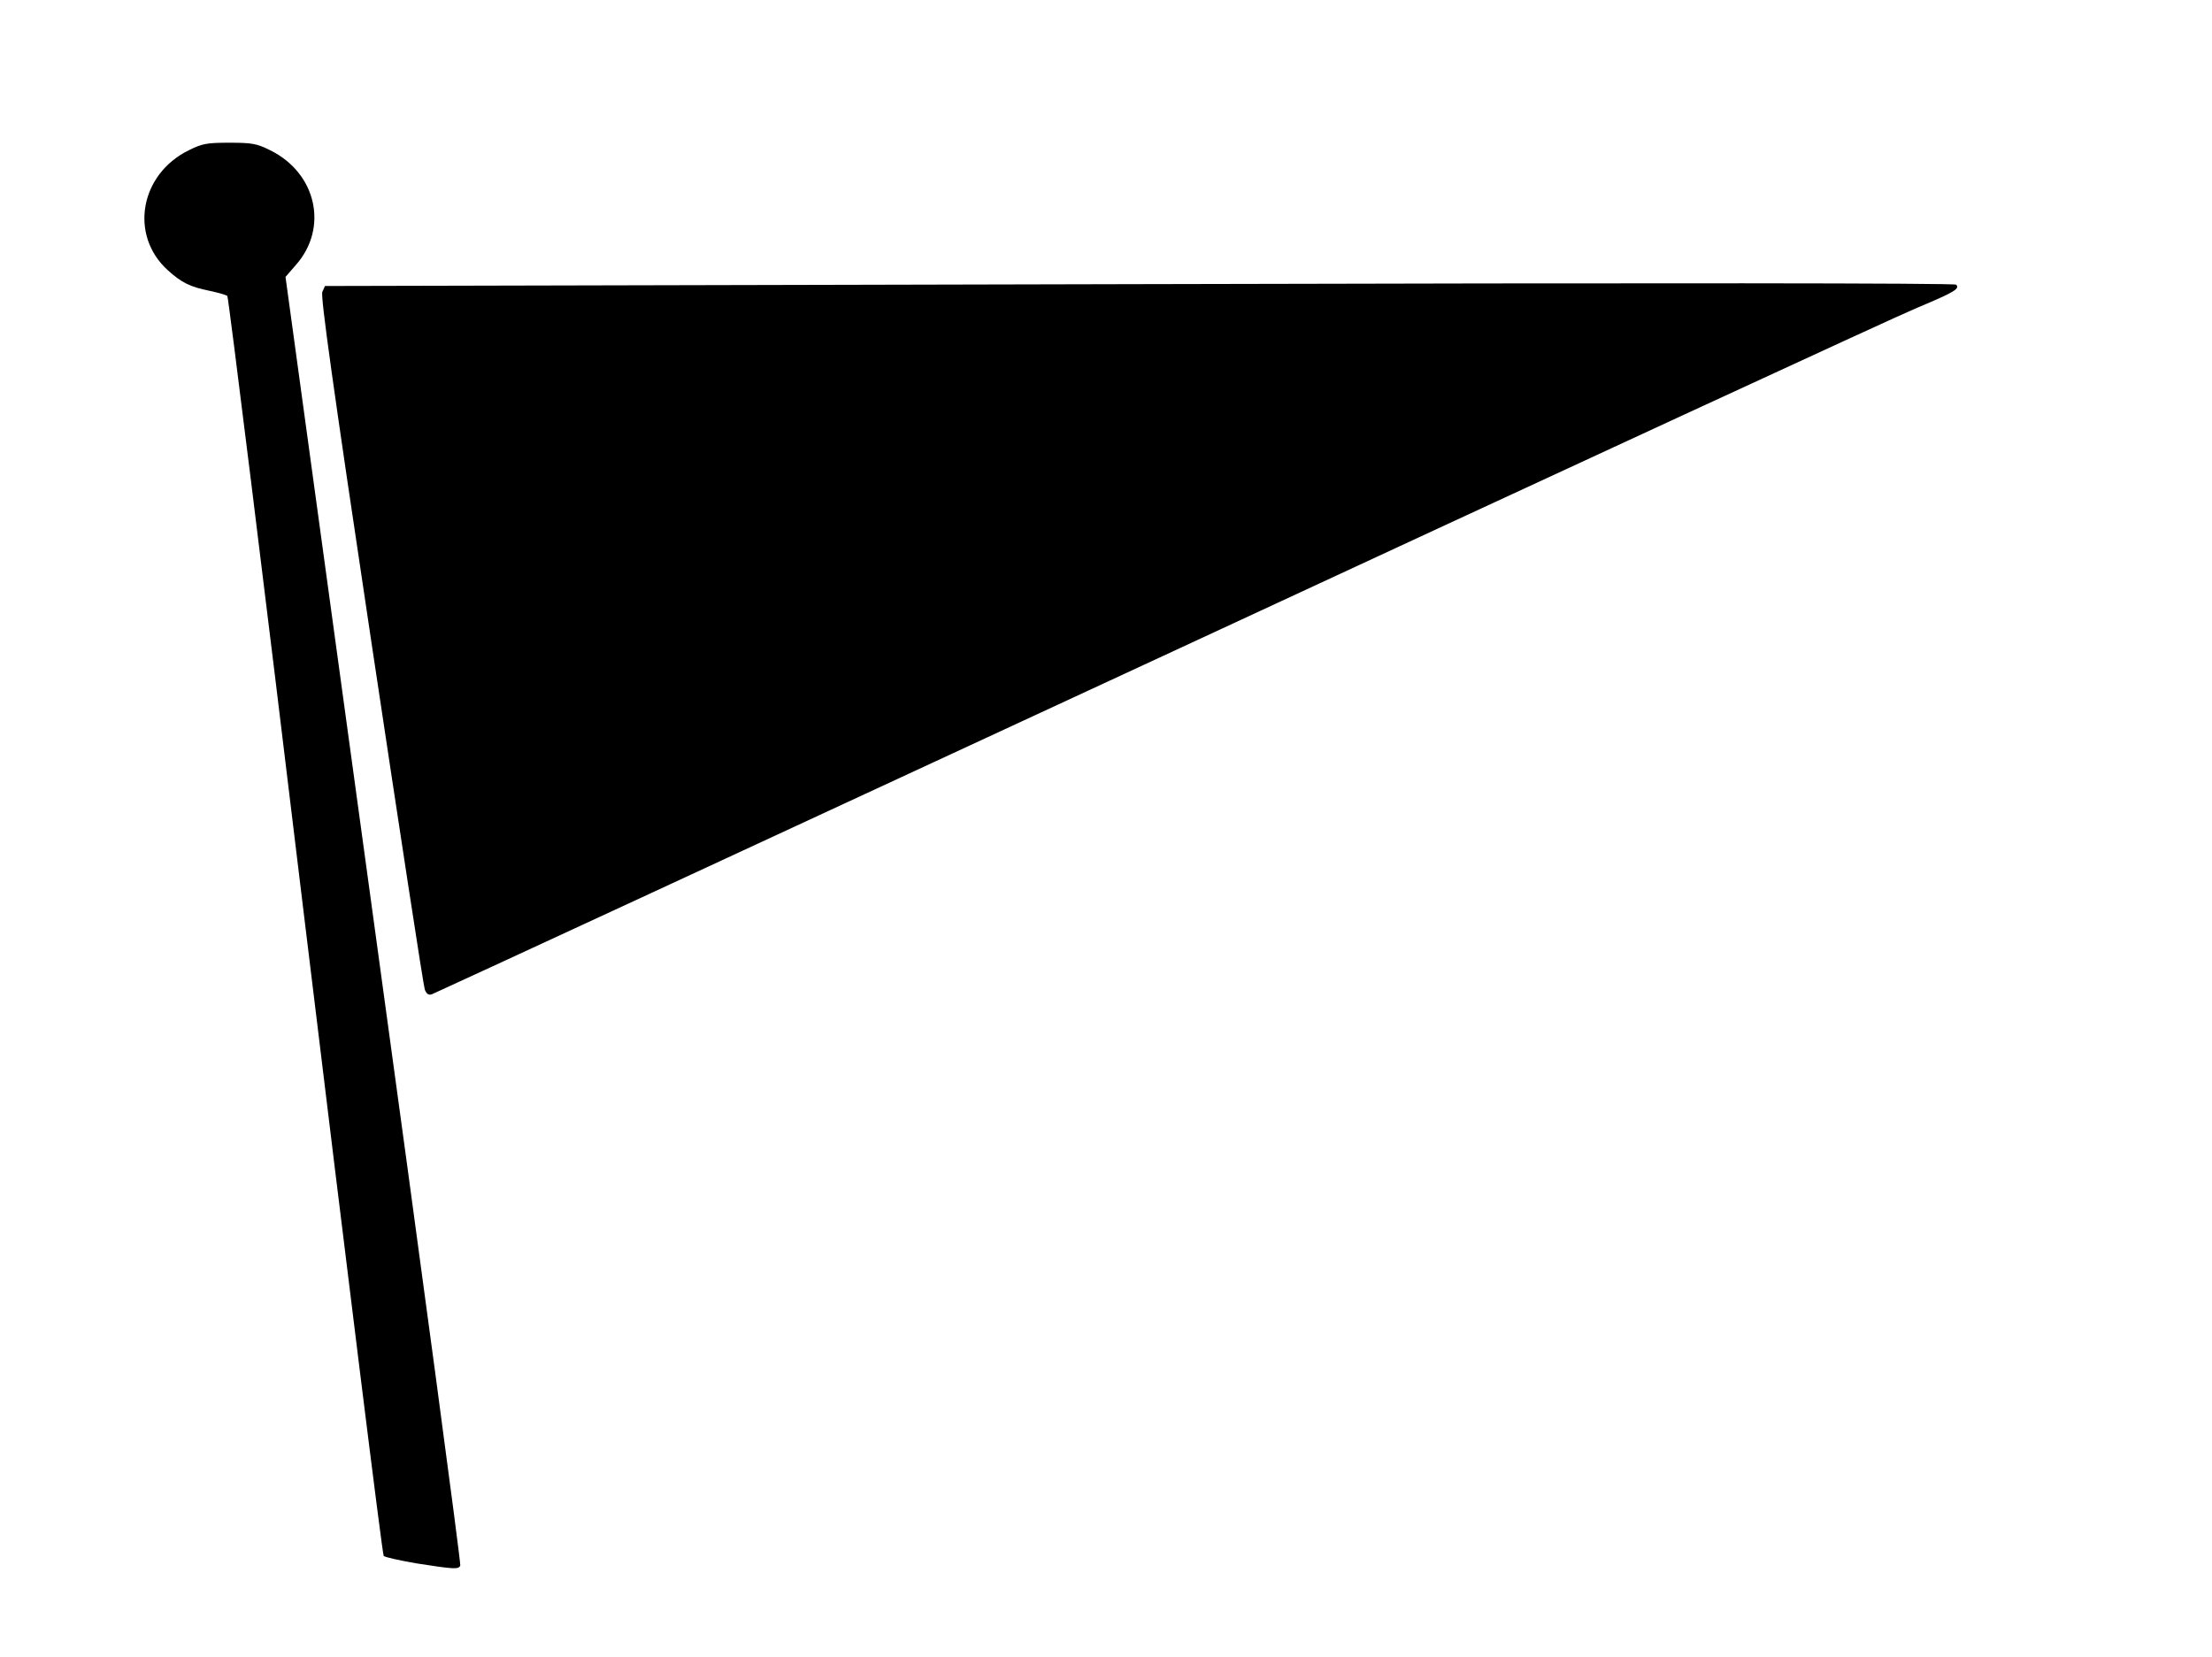
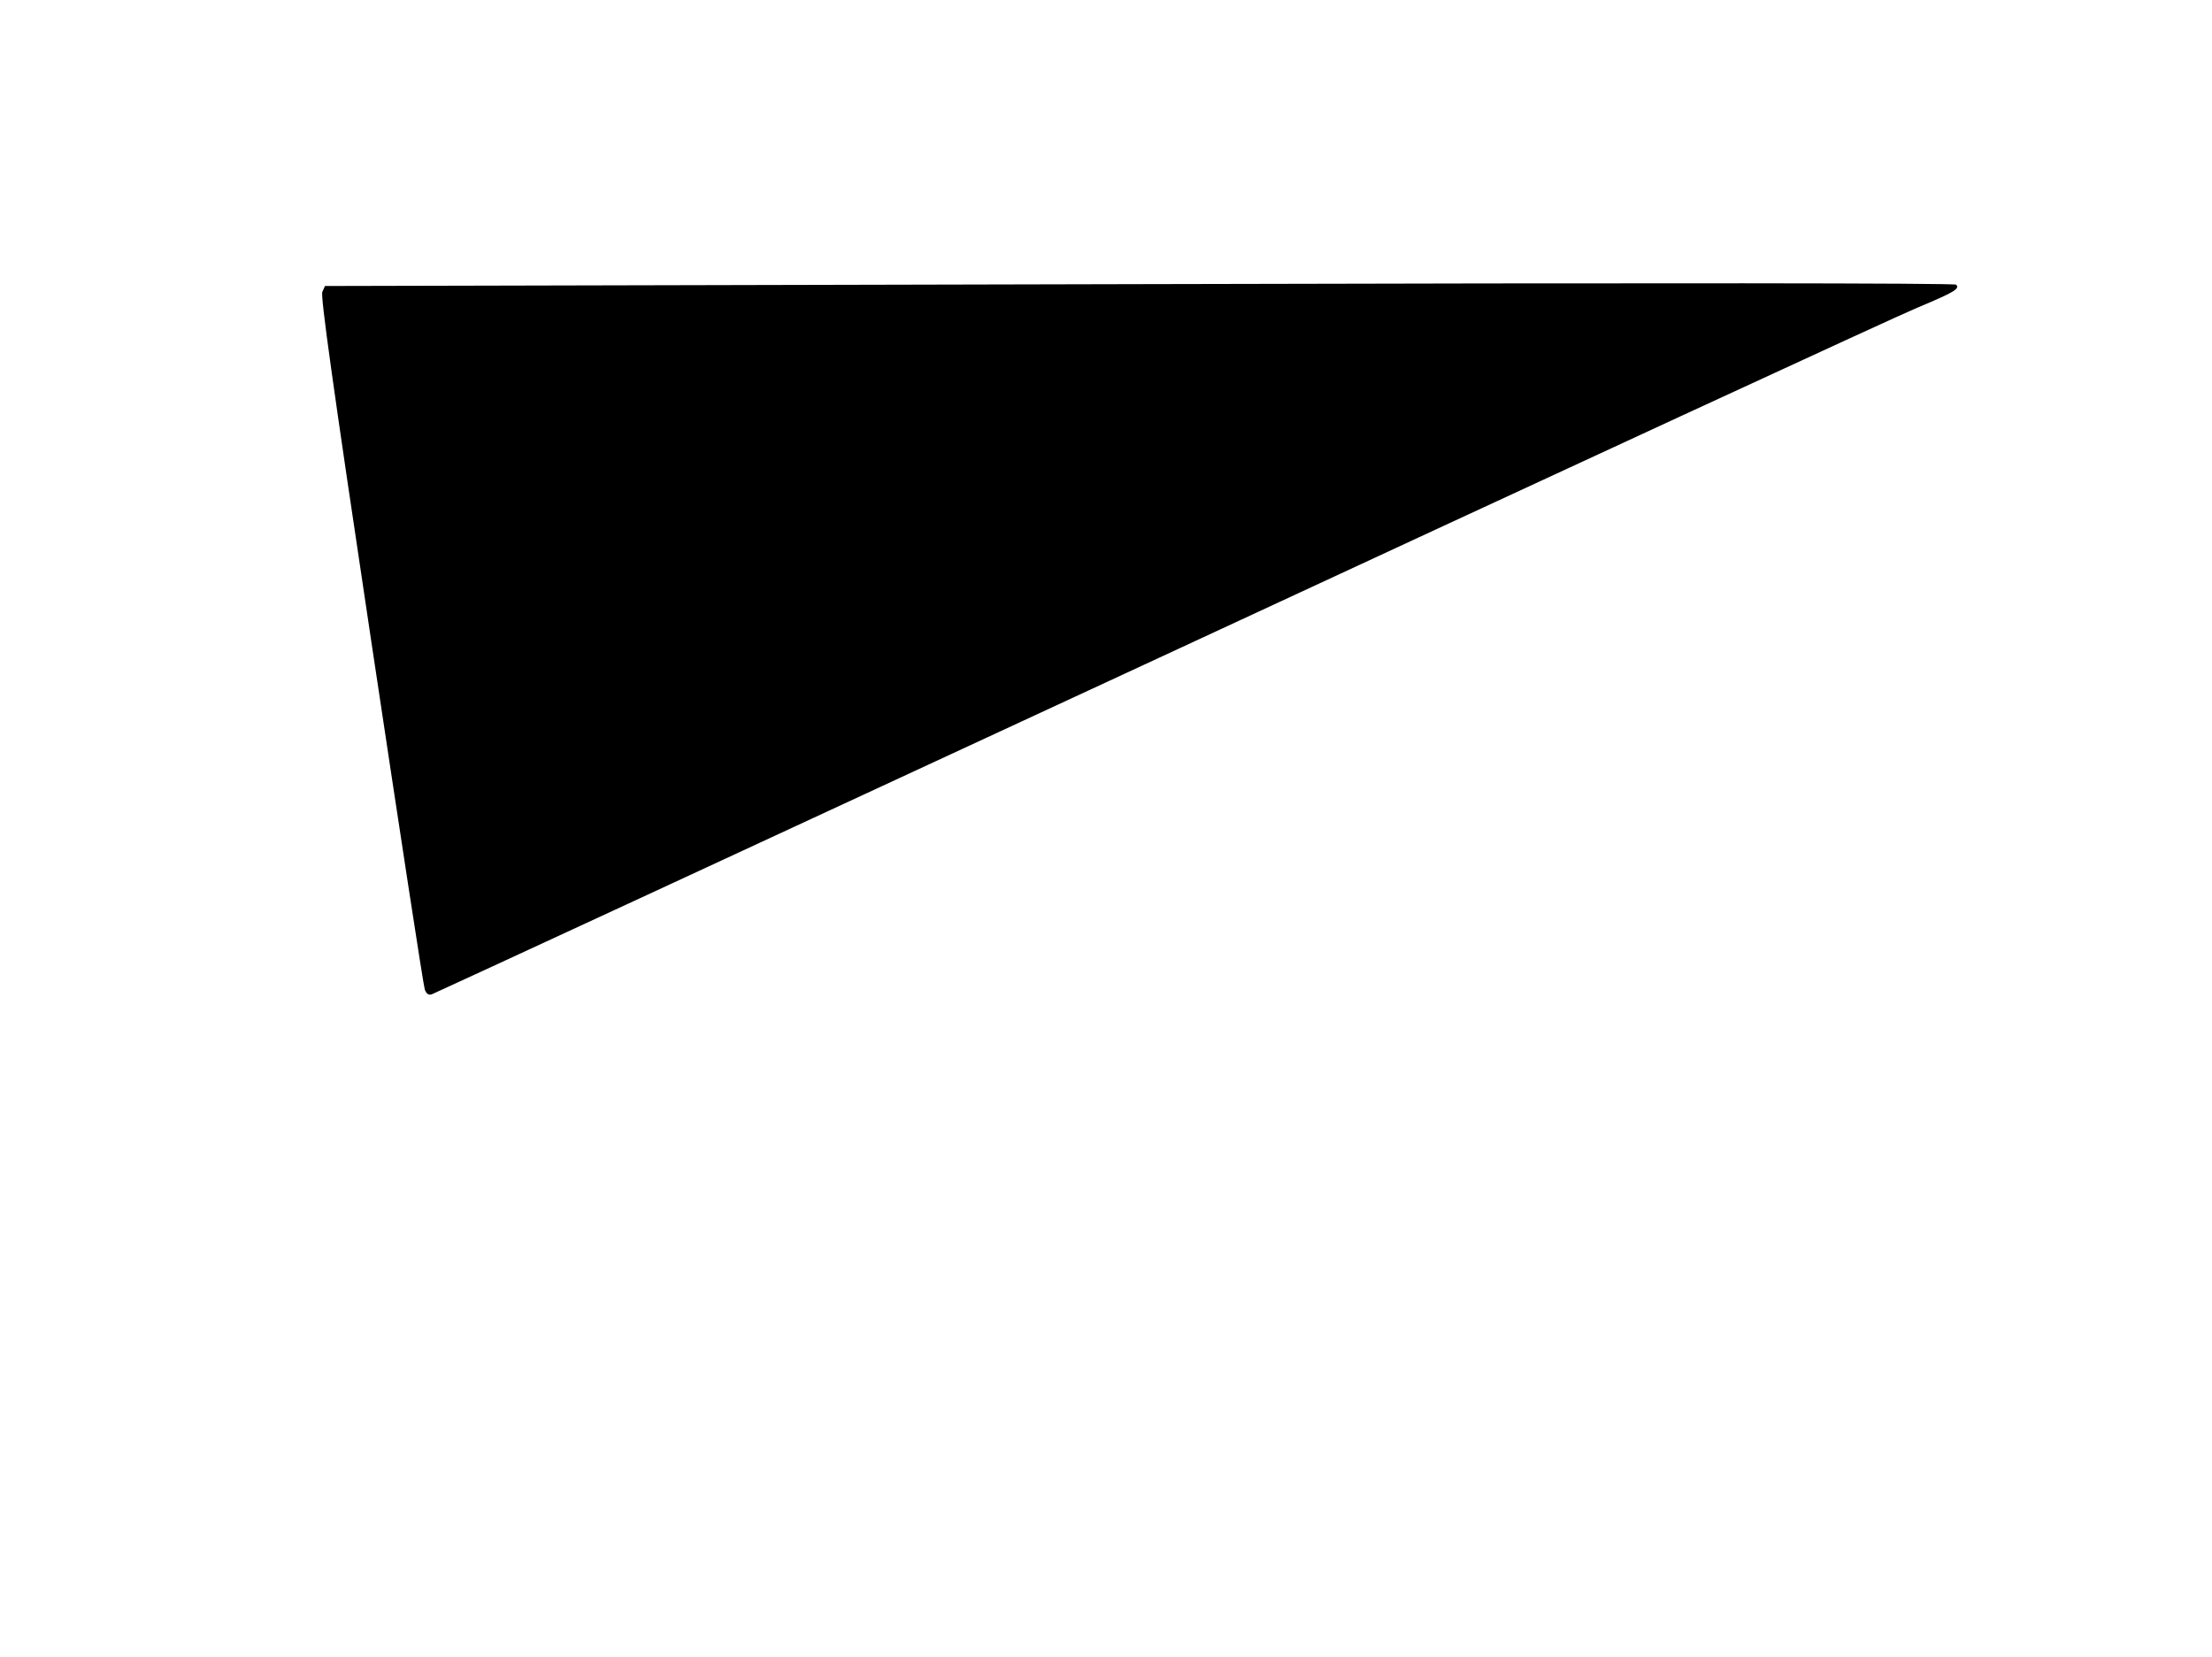
<svg xmlns="http://www.w3.org/2000/svg" width="829px" height="621px" version="1.0" viewBox="0 0 8290 6210">
  <g>
-     <path d="m1561 5860c-63-11-118-23-123-28s-137-1069-294-2363c-156-1294-288-2356-292-2360-4-3-34-12-67-19-74-15-105-31-156-77-145-131-105-360 79-450 50-25 68-28 152-28s102 3 152 28c174 85 220 291 97 430l-39 45 330 2409c182 1324 328 2414 325 2421-6 15-23 14-164-8z" />
-     <path d="m1592 3709c-5-13-95-602-201-1308-145-966-190-1290-183-1307l10-22 3052-7c1962-5 3055-4 3061 2 15 15-6 28-147 87-71 29-1348 619-2839 1311-1490 691-2718 1259-2727 1262-12 4-20-2-26-18z" />
+     <path d="m1592 3709c-5-13-95-602-201-1308-145-966-190-1290-183-1307l10-22 3052-7c1962-5 3055-4 3061 2 15 15-6 28-147 87-71 29-1348 619-2839 1311-1490 691-2718 1259-2727 1262-12 4-20-2-26-18" />
  </g>
</svg>